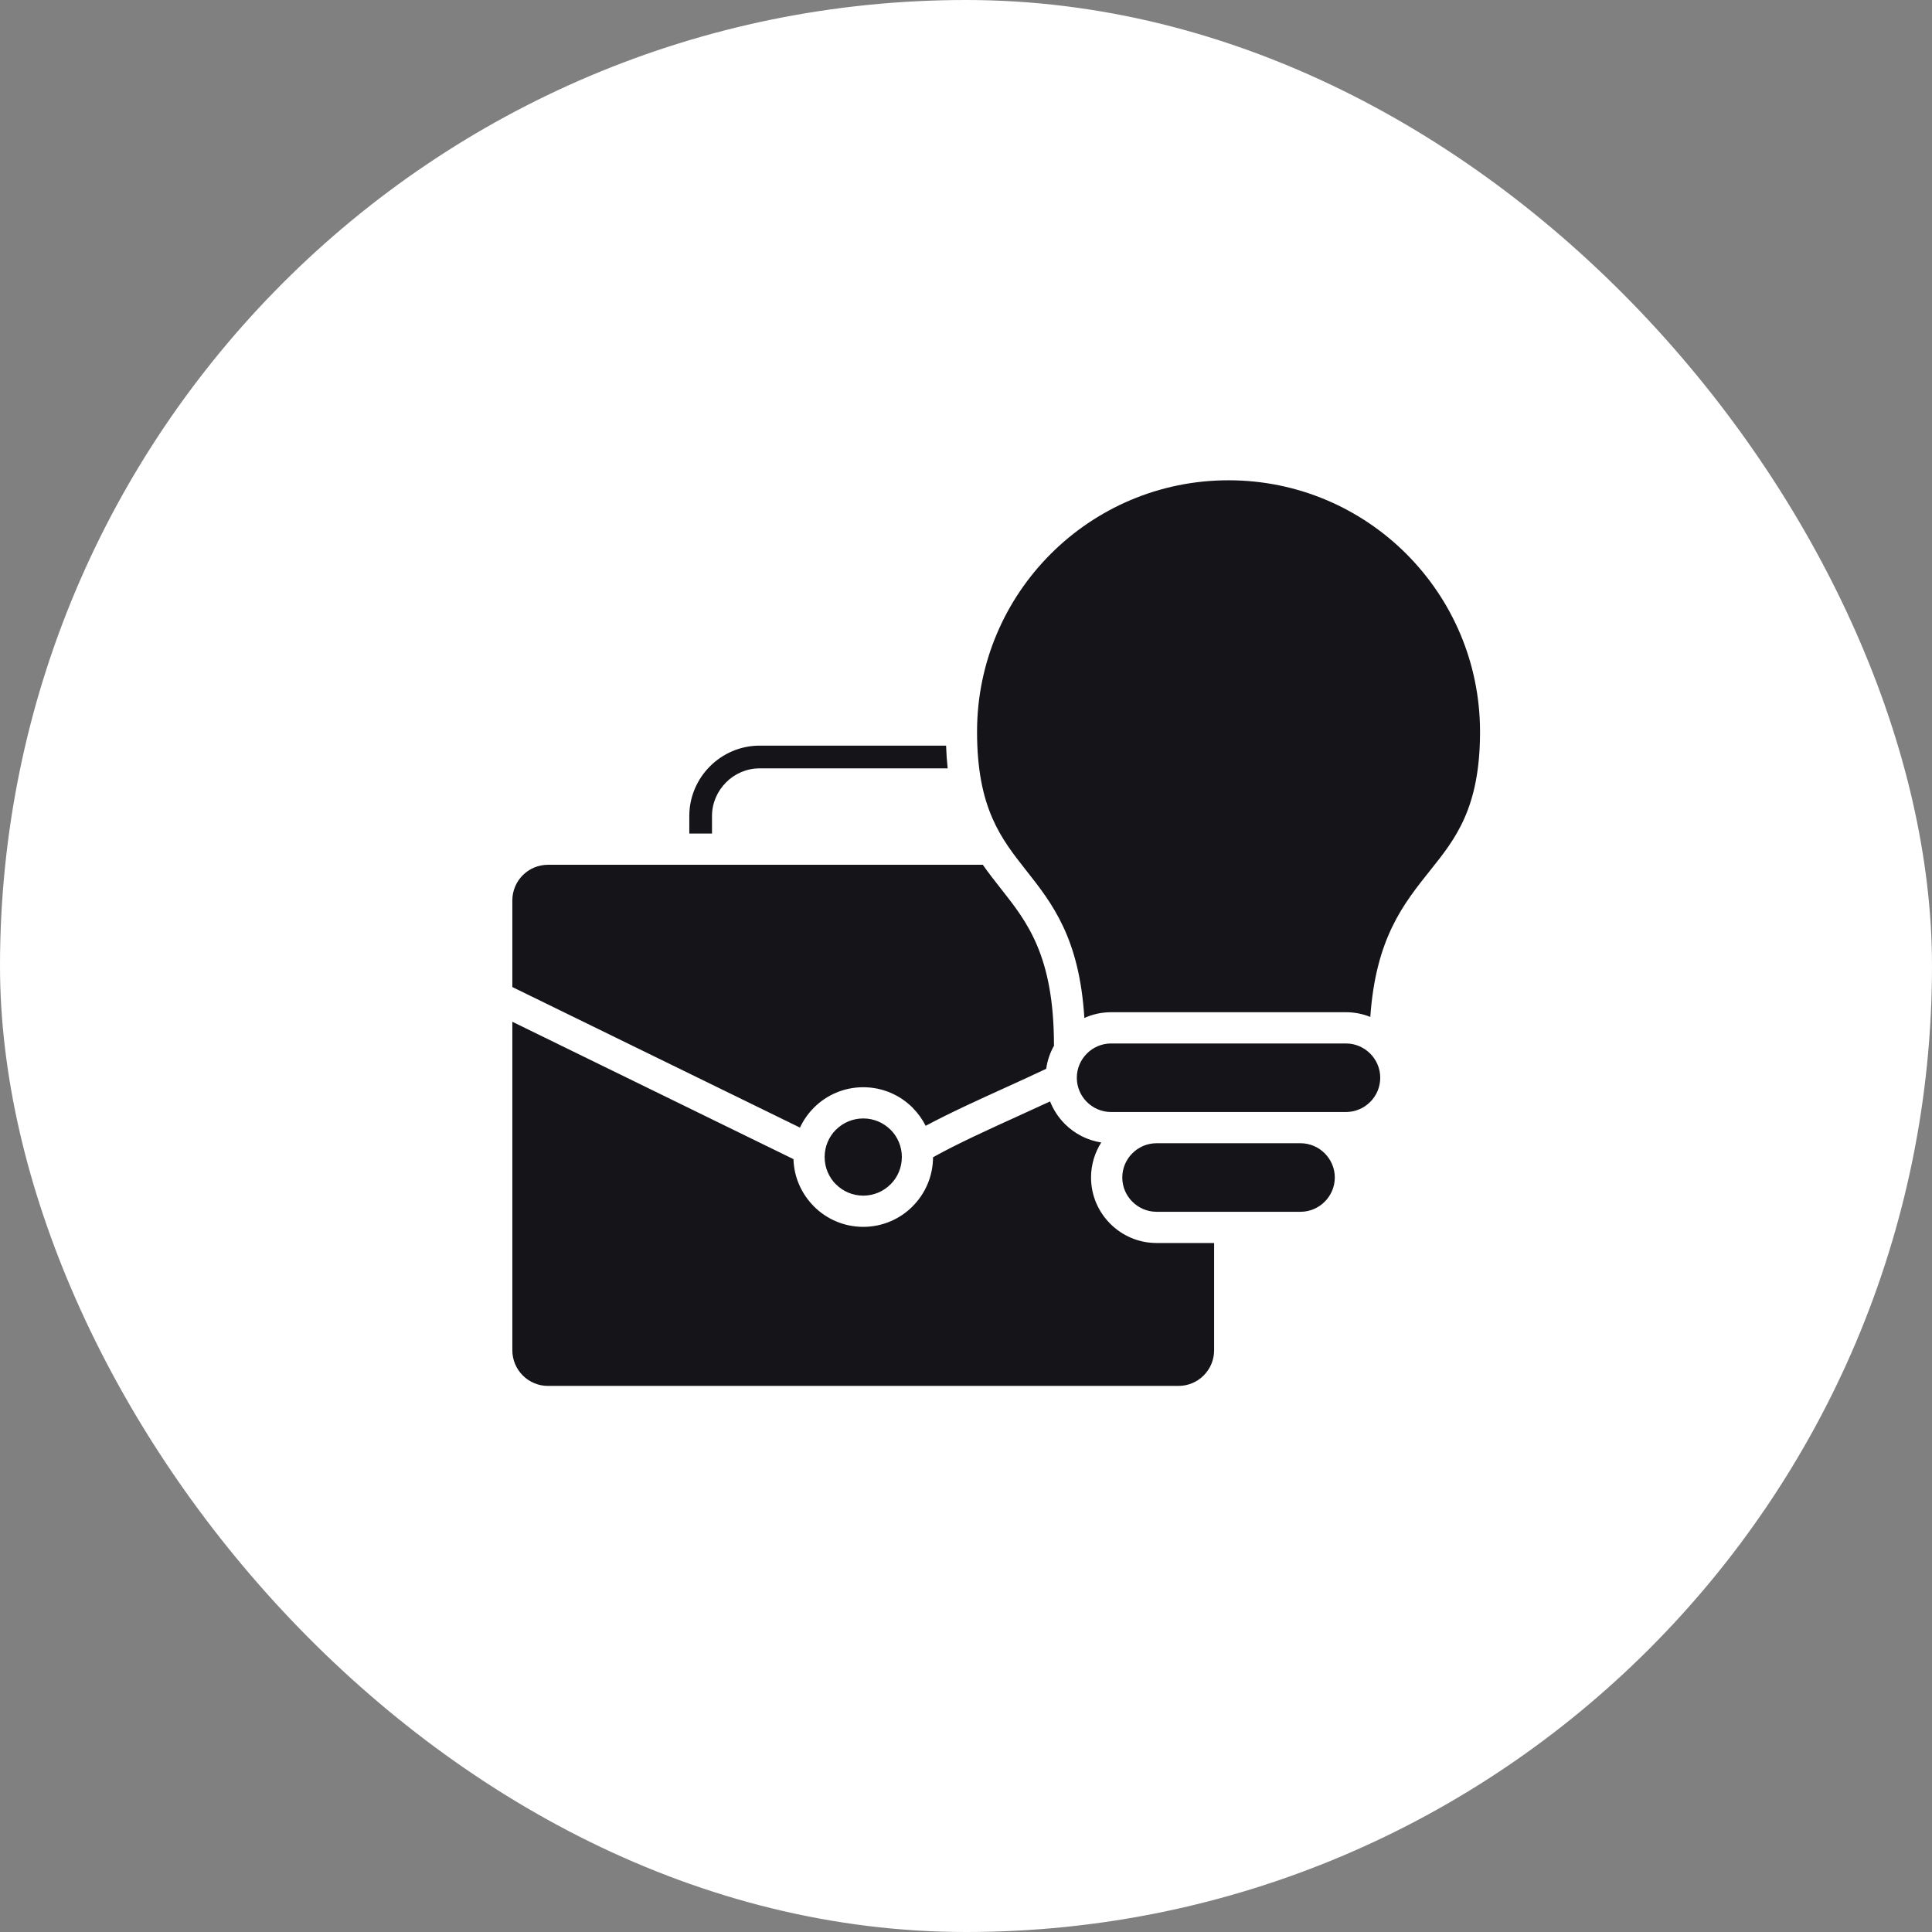
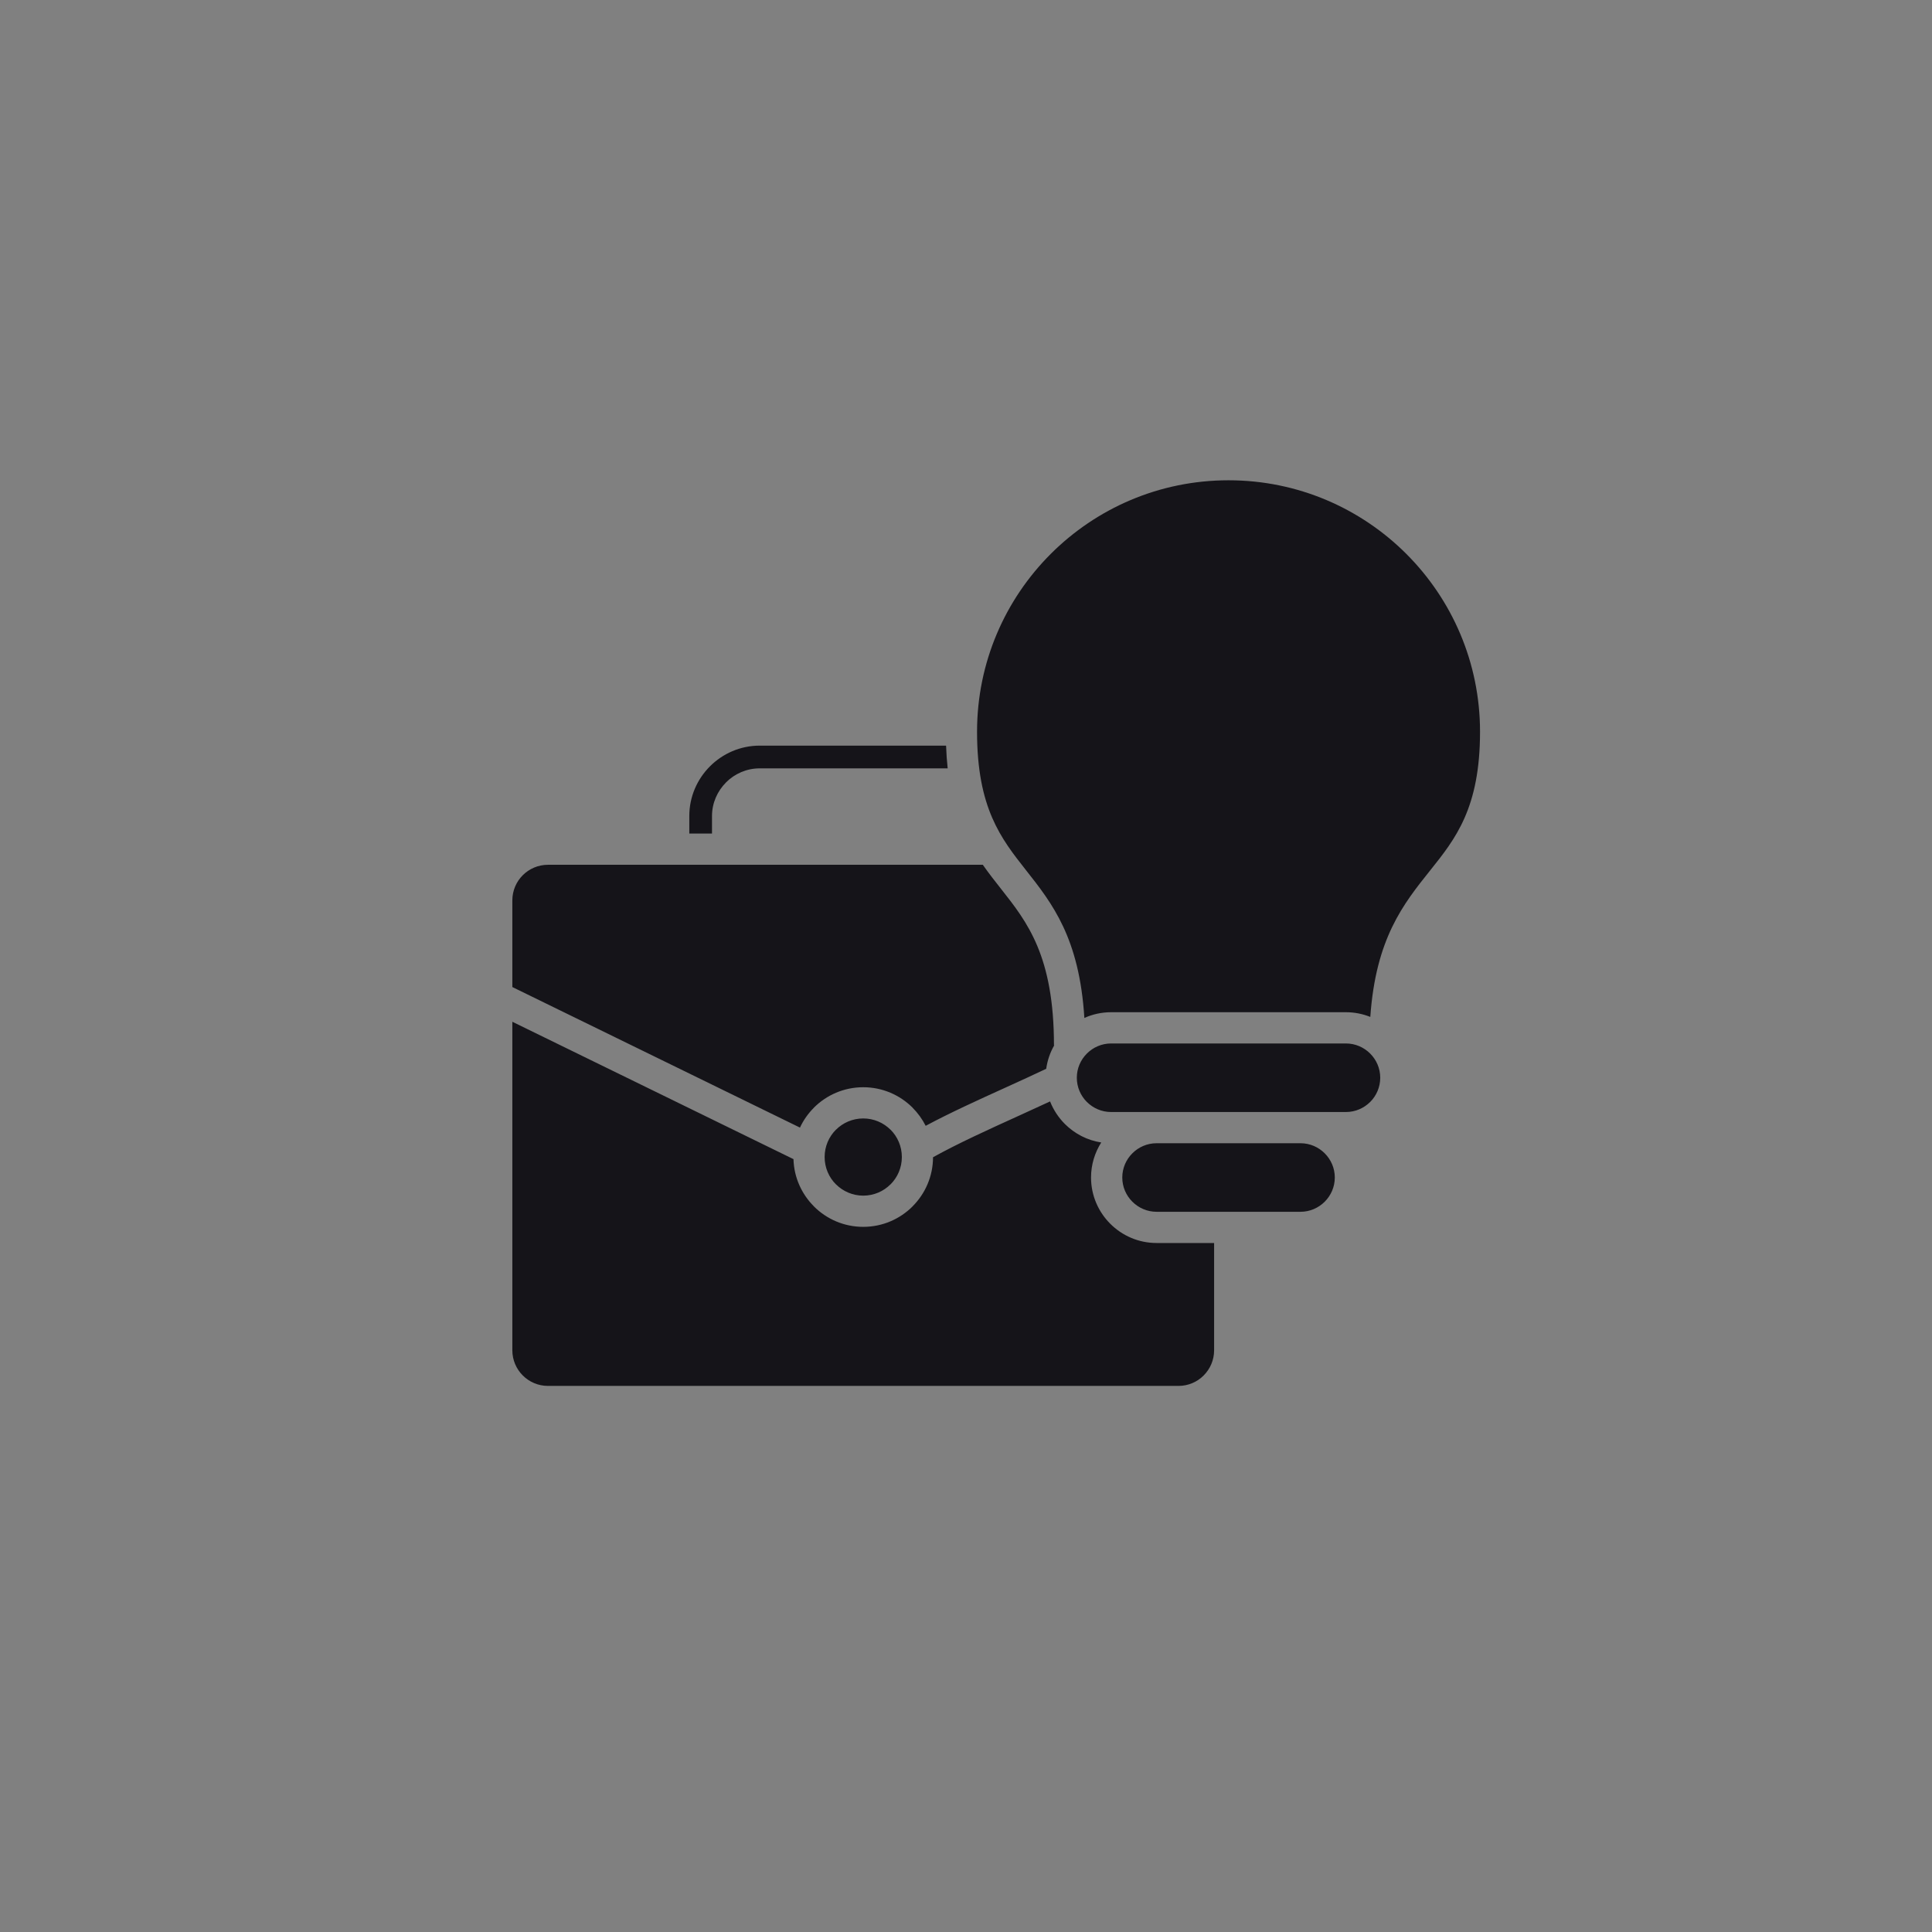
<svg xmlns="http://www.w3.org/2000/svg" width="64" height="64" viewBox="0 0 64 64" fill="none">
  <rect x="0" y="0" width="64" height="64" fill="#808080" stroke="none" />
-   <rect width="64" height="64" rx="32" fill="white" />
-   <path fill-rule="evenodd" clip-rule="evenodd" d="M45.388 34.9C45.594 35.105 45.722 35.389 45.722 35.701C45.722 36.014 45.595 36.298 45.39 36.503L45.388 36.504C45.183 36.709 44.899 36.837 44.586 36.837H43.081H38.312H36.807C36.494 36.837 36.21 36.709 36.005 36.504L36.003 36.503C35.798 36.298 35.671 36.014 35.671 35.701C35.671 35.389 35.799 35.105 36.005 34.9C36.211 34.694 36.495 34.566 36.806 34.566H44.586C44.898 34.566 45.182 34.694 45.388 34.9ZM46.588 18.35C45.081 16.843 42.998 15.91 40.697 15.91C36.096 15.91 32.366 19.64 32.366 24.241C32.366 26.768 33.163 27.779 33.979 28.815C34.858 29.928 35.755 31.068 35.921 33.721C36.192 33.599 36.492 33.531 36.807 33.531H44.587C44.871 33.531 45.144 33.587 45.393 33.687C45.575 31.086 46.487 29.947 47.377 28.833C48.212 27.788 49.028 26.769 49.028 24.241C49.028 21.941 48.095 19.858 46.588 18.35ZM43.081 37.871H38.312C38 37.871 37.717 37.999 37.511 38.205C37.304 38.411 37.177 38.695 37.177 39.006C37.177 39.318 37.304 39.602 37.511 39.808C37.717 40.014 38.001 40.142 38.312 40.142H43.081C43.393 40.142 43.677 40.014 43.883 39.808C44.089 39.602 44.217 39.318 44.217 39.006C44.217 38.694 44.089 38.411 43.883 38.205C43.677 37.999 43.393 37.871 43.081 37.871ZM23.586 27.031C23.586 26.599 23.765 26.205 24.051 25.919V25.917C24.337 25.631 24.732 25.453 25.165 25.453H31.393C31.367 25.216 31.349 24.966 31.34 24.7H25.165C24.524 24.7 23.941 24.963 23.519 25.385C23.096 25.808 22.834 26.391 22.834 27.031V27.613H23.586V27.031ZM28.596 37.05C28.243 37.05 27.923 37.193 27.692 37.424L27.691 37.423C27.46 37.654 27.317 37.974 27.317 38.328C27.317 38.682 27.46 39.002 27.691 39.233L27.692 39.232C27.923 39.463 28.243 39.607 28.596 39.607C28.949 39.607 29.269 39.464 29.5 39.232L29.501 39.233C29.732 39.002 29.875 38.682 29.875 38.328C29.875 37.974 29.732 37.654 29.501 37.423L29.5 37.424C29.268 37.193 28.949 37.05 28.596 37.05ZM36.779 40.539C36.386 40.146 36.142 39.604 36.142 39.006C36.142 38.58 36.267 38.182 36.48 37.846C36.015 37.775 35.597 37.554 35.276 37.234L35.274 37.232C35.063 37.02 34.896 36.767 34.785 36.486C34.455 36.64 34.102 36.8 33.745 36.963C32.76 37.41 31.732 37.877 30.908 38.335C30.906 38.969 30.648 39.544 30.231 39.961V39.963C29.812 40.382 29.234 40.641 28.596 40.641C27.957 40.641 27.379 40.382 26.961 39.963V39.961C26.558 39.558 26.302 39.007 26.285 38.398L16.972 33.847V44.73C16.972 45.055 17.104 45.35 17.317 45.563L17.319 45.565C17.532 45.778 17.827 45.91 18.152 45.91H39.039C39.365 45.91 39.66 45.778 39.872 45.565L39.874 45.563C40.087 45.35 40.219 45.055 40.219 44.73V41.176H38.312C37.715 41.176 37.172 40.932 36.779 40.539ZM26.961 36.695V36.693C27.379 36.275 27.957 36.016 28.596 36.016C29.234 36.016 29.812 36.275 30.231 36.693V36.695C30.405 36.87 30.552 37.072 30.664 37.294C31.48 36.858 32.418 36.431 33.321 36.022C33.779 35.813 34.228 35.609 34.657 35.405C34.696 35.126 34.787 34.864 34.922 34.629H34.914C34.914 31.669 34.03 30.547 33.167 29.453C32.959 29.19 32.753 28.927 32.557 28.647H18.152C17.827 28.647 17.532 28.779 17.319 28.991L17.317 28.993C17.104 29.206 16.972 29.501 16.972 29.826V32.697L26.5 37.353C26.614 37.107 26.771 36.885 26.961 36.695Z" fill="#151419" />
+   <path fill-rule="evenodd" clip-rule="evenodd" d="M45.388 34.9C45.594 35.105 45.722 35.389 45.722 35.701C45.722 36.014 45.595 36.298 45.39 36.503L45.388 36.504C45.183 36.709 44.899 36.837 44.586 36.837H43.081H38.312H36.807C36.494 36.837 36.21 36.709 36.005 36.504L36.003 36.503C35.798 36.298 35.671 36.014 35.671 35.701C35.671 35.389 35.799 35.105 36.005 34.9C36.211 34.694 36.495 34.566 36.806 34.566H44.586C44.898 34.566 45.182 34.694 45.388 34.9ZM46.588 18.35C45.081 16.843 42.998 15.91 40.697 15.91C36.096 15.91 32.366 19.64 32.366 24.241C32.366 26.768 33.163 27.779 33.979 28.815C34.858 29.928 35.755 31.068 35.921 33.721C36.192 33.599 36.492 33.531 36.807 33.531H44.587C44.871 33.531 45.144 33.587 45.393 33.687C45.575 31.086 46.487 29.947 47.377 28.833C48.212 27.788 49.028 26.769 49.028 24.241C49.028 21.941 48.095 19.858 46.588 18.35ZM43.081 37.871H38.312C38 37.871 37.717 37.999 37.511 38.205C37.304 38.411 37.177 38.695 37.177 39.006C37.177 39.318 37.304 39.602 37.511 39.808C37.717 40.014 38.001 40.142 38.312 40.142H43.081C43.393 40.142 43.677 40.014 43.883 39.808C44.089 39.602 44.217 39.318 44.217 39.006C44.217 38.694 44.089 38.411 43.883 38.205C43.677 37.999 43.393 37.871 43.081 37.871ZM23.586 27.031C23.586 26.599 23.765 26.205 24.051 25.919V25.917C24.337 25.631 24.732 25.453 25.165 25.453H31.393C31.367 25.216 31.349 24.966 31.34 24.7H25.165C24.524 24.7 23.941 24.963 23.519 25.385C23.096 25.808 22.834 26.391 22.834 27.031V27.613H23.586V27.031ZM28.596 37.05C28.243 37.05 27.923 37.193 27.692 37.424L27.691 37.423C27.46 37.654 27.317 37.974 27.317 38.328C27.317 38.682 27.46 39.002 27.691 39.233L27.692 39.232C27.923 39.463 28.243 39.607 28.596 39.607C28.949 39.607 29.269 39.464 29.5 39.232L29.501 39.233C29.732 39.002 29.875 38.682 29.875 38.328C29.875 37.974 29.732 37.654 29.501 37.423L29.5 37.424C29.268 37.193 28.949 37.05 28.596 37.05ZM36.779 40.539C36.386 40.146 36.142 39.604 36.142 39.006C36.142 38.58 36.267 38.182 36.48 37.846C36.015 37.775 35.597 37.554 35.276 37.234L35.274 37.232C35.063 37.02 34.896 36.767 34.785 36.486C34.455 36.64 34.102 36.8 33.745 36.963C32.76 37.41 31.732 37.877 30.908 38.335C30.906 38.969 30.648 39.544 30.231 39.961V39.963C29.812 40.382 29.234 40.641 28.596 40.641C27.957 40.641 27.379 40.382 26.961 39.963V39.961C26.558 39.558 26.302 39.007 26.285 38.398L16.972 33.847V44.73C16.972 45.055 17.104 45.35 17.317 45.563L17.319 45.565C17.532 45.778 17.827 45.91 18.152 45.91H39.039C39.365 45.91 39.66 45.778 39.872 45.565C40.087 45.35 40.219 45.055 40.219 44.73V41.176H38.312C37.715 41.176 37.172 40.932 36.779 40.539ZM26.961 36.695V36.693C27.379 36.275 27.957 36.016 28.596 36.016C29.234 36.016 29.812 36.275 30.231 36.693V36.695C30.405 36.87 30.552 37.072 30.664 37.294C31.48 36.858 32.418 36.431 33.321 36.022C33.779 35.813 34.228 35.609 34.657 35.405C34.696 35.126 34.787 34.864 34.922 34.629H34.914C34.914 31.669 34.03 30.547 33.167 29.453C32.959 29.19 32.753 28.927 32.557 28.647H18.152C17.827 28.647 17.532 28.779 17.319 28.991L17.317 28.993C17.104 29.206 16.972 29.501 16.972 29.826V32.697L26.5 37.353C26.614 37.107 26.771 36.885 26.961 36.695Z" fill="#151419" />
</svg>